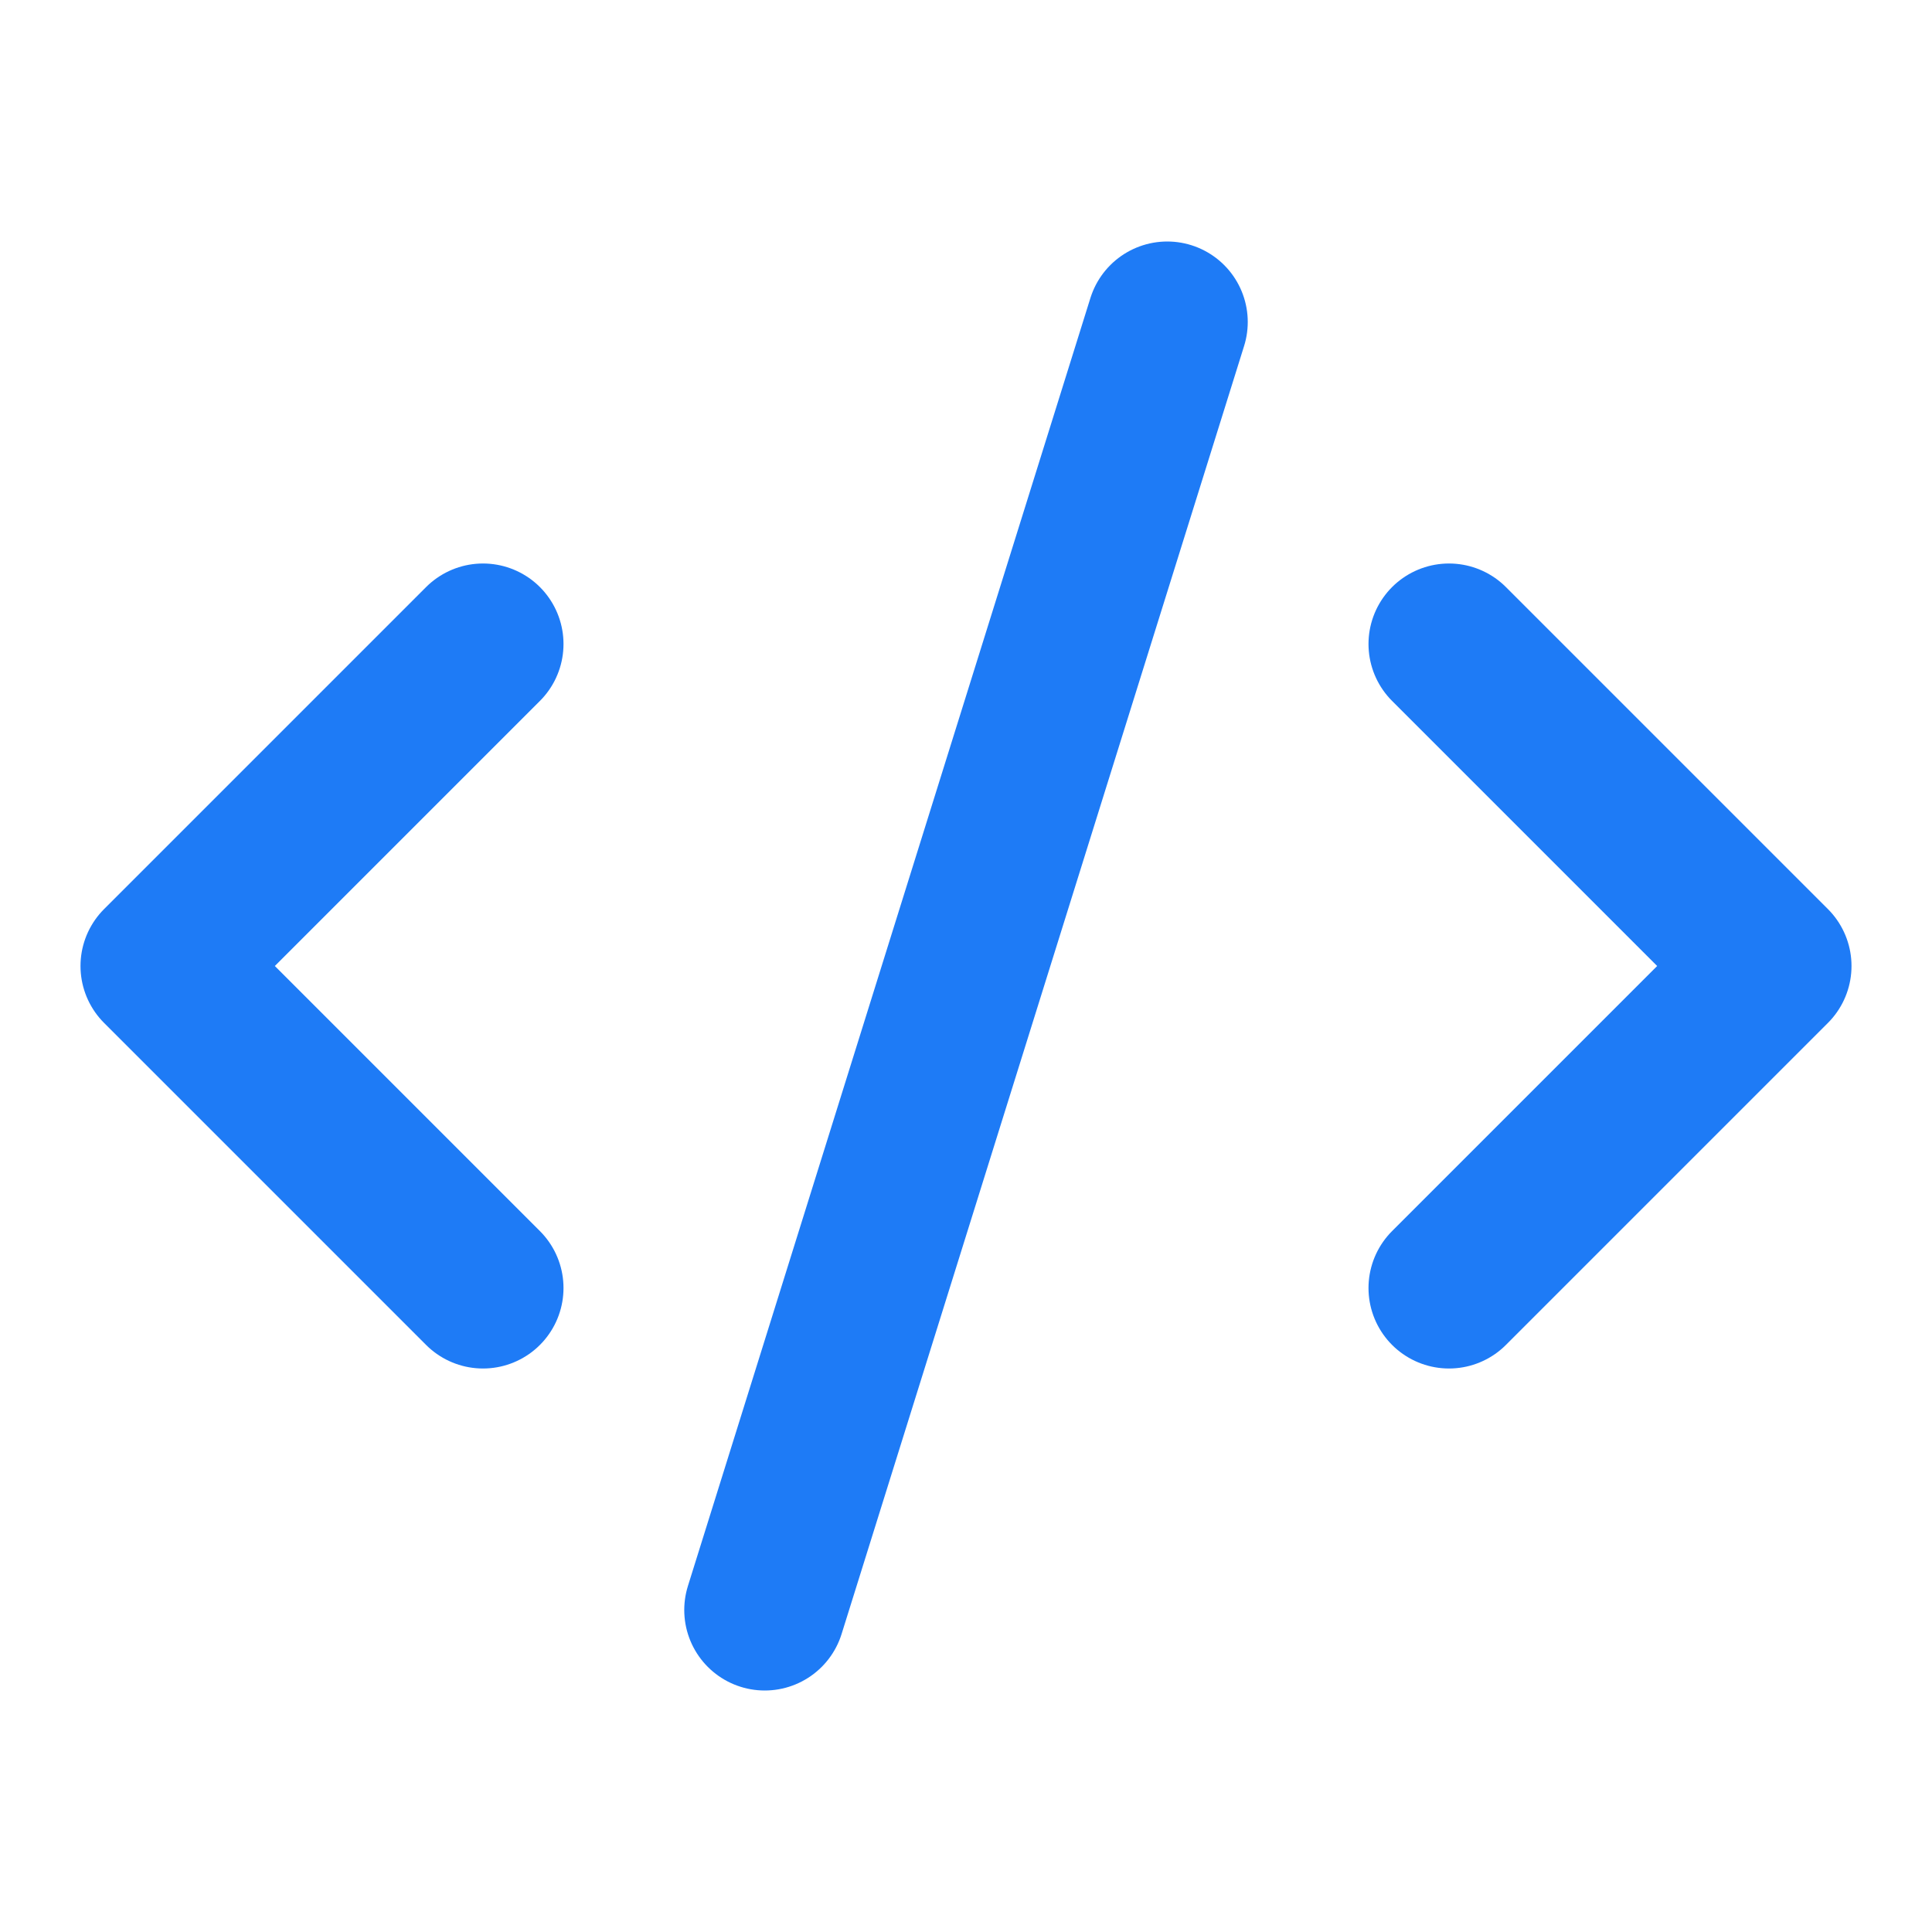
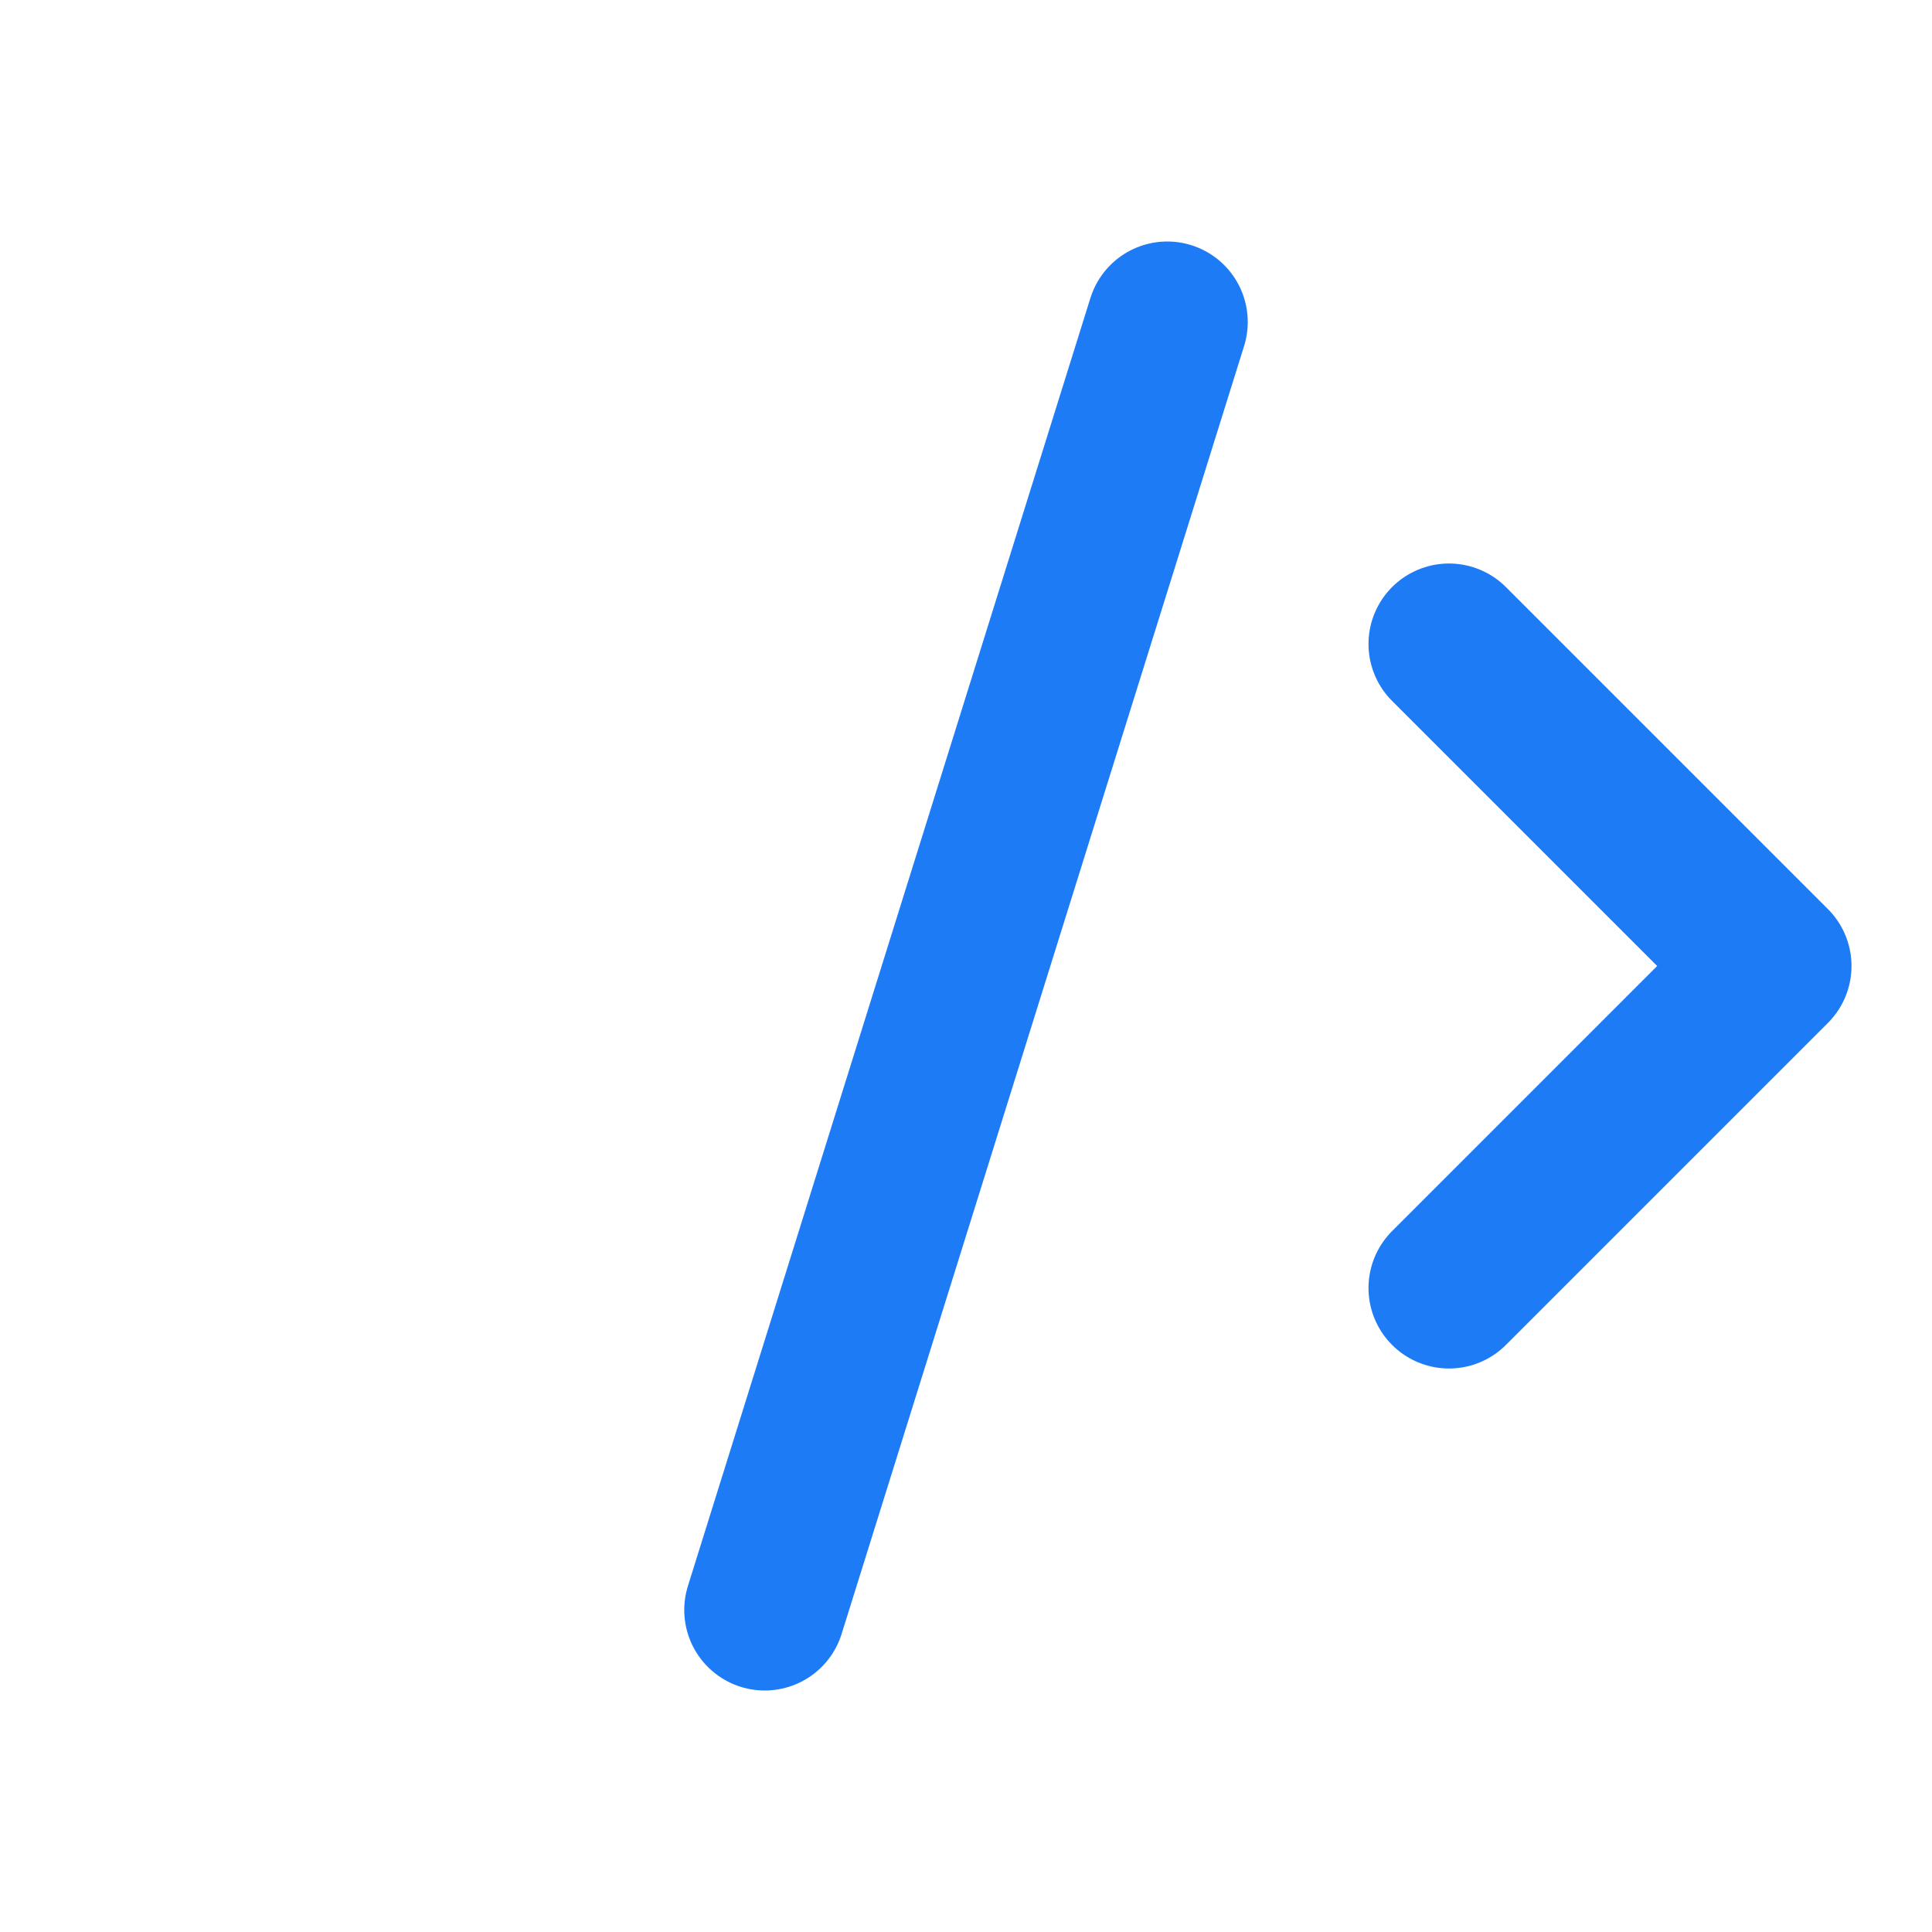
<svg xmlns="http://www.w3.org/2000/svg" width="24" height="24" viewBox="0 0 24 24" fill="none" stroke="#1e7bf6" stroke-width="2" stroke-linecap="round" stroke-linejoin="round" class="lucide lucide-code-xml-icon lucide-code-xml">
  <path d="m18 16 4-4-4-4" />
-   <path d="m6 8-4 4 4 4" />
  <path d="m14.5 4-5 16" />
</svg>